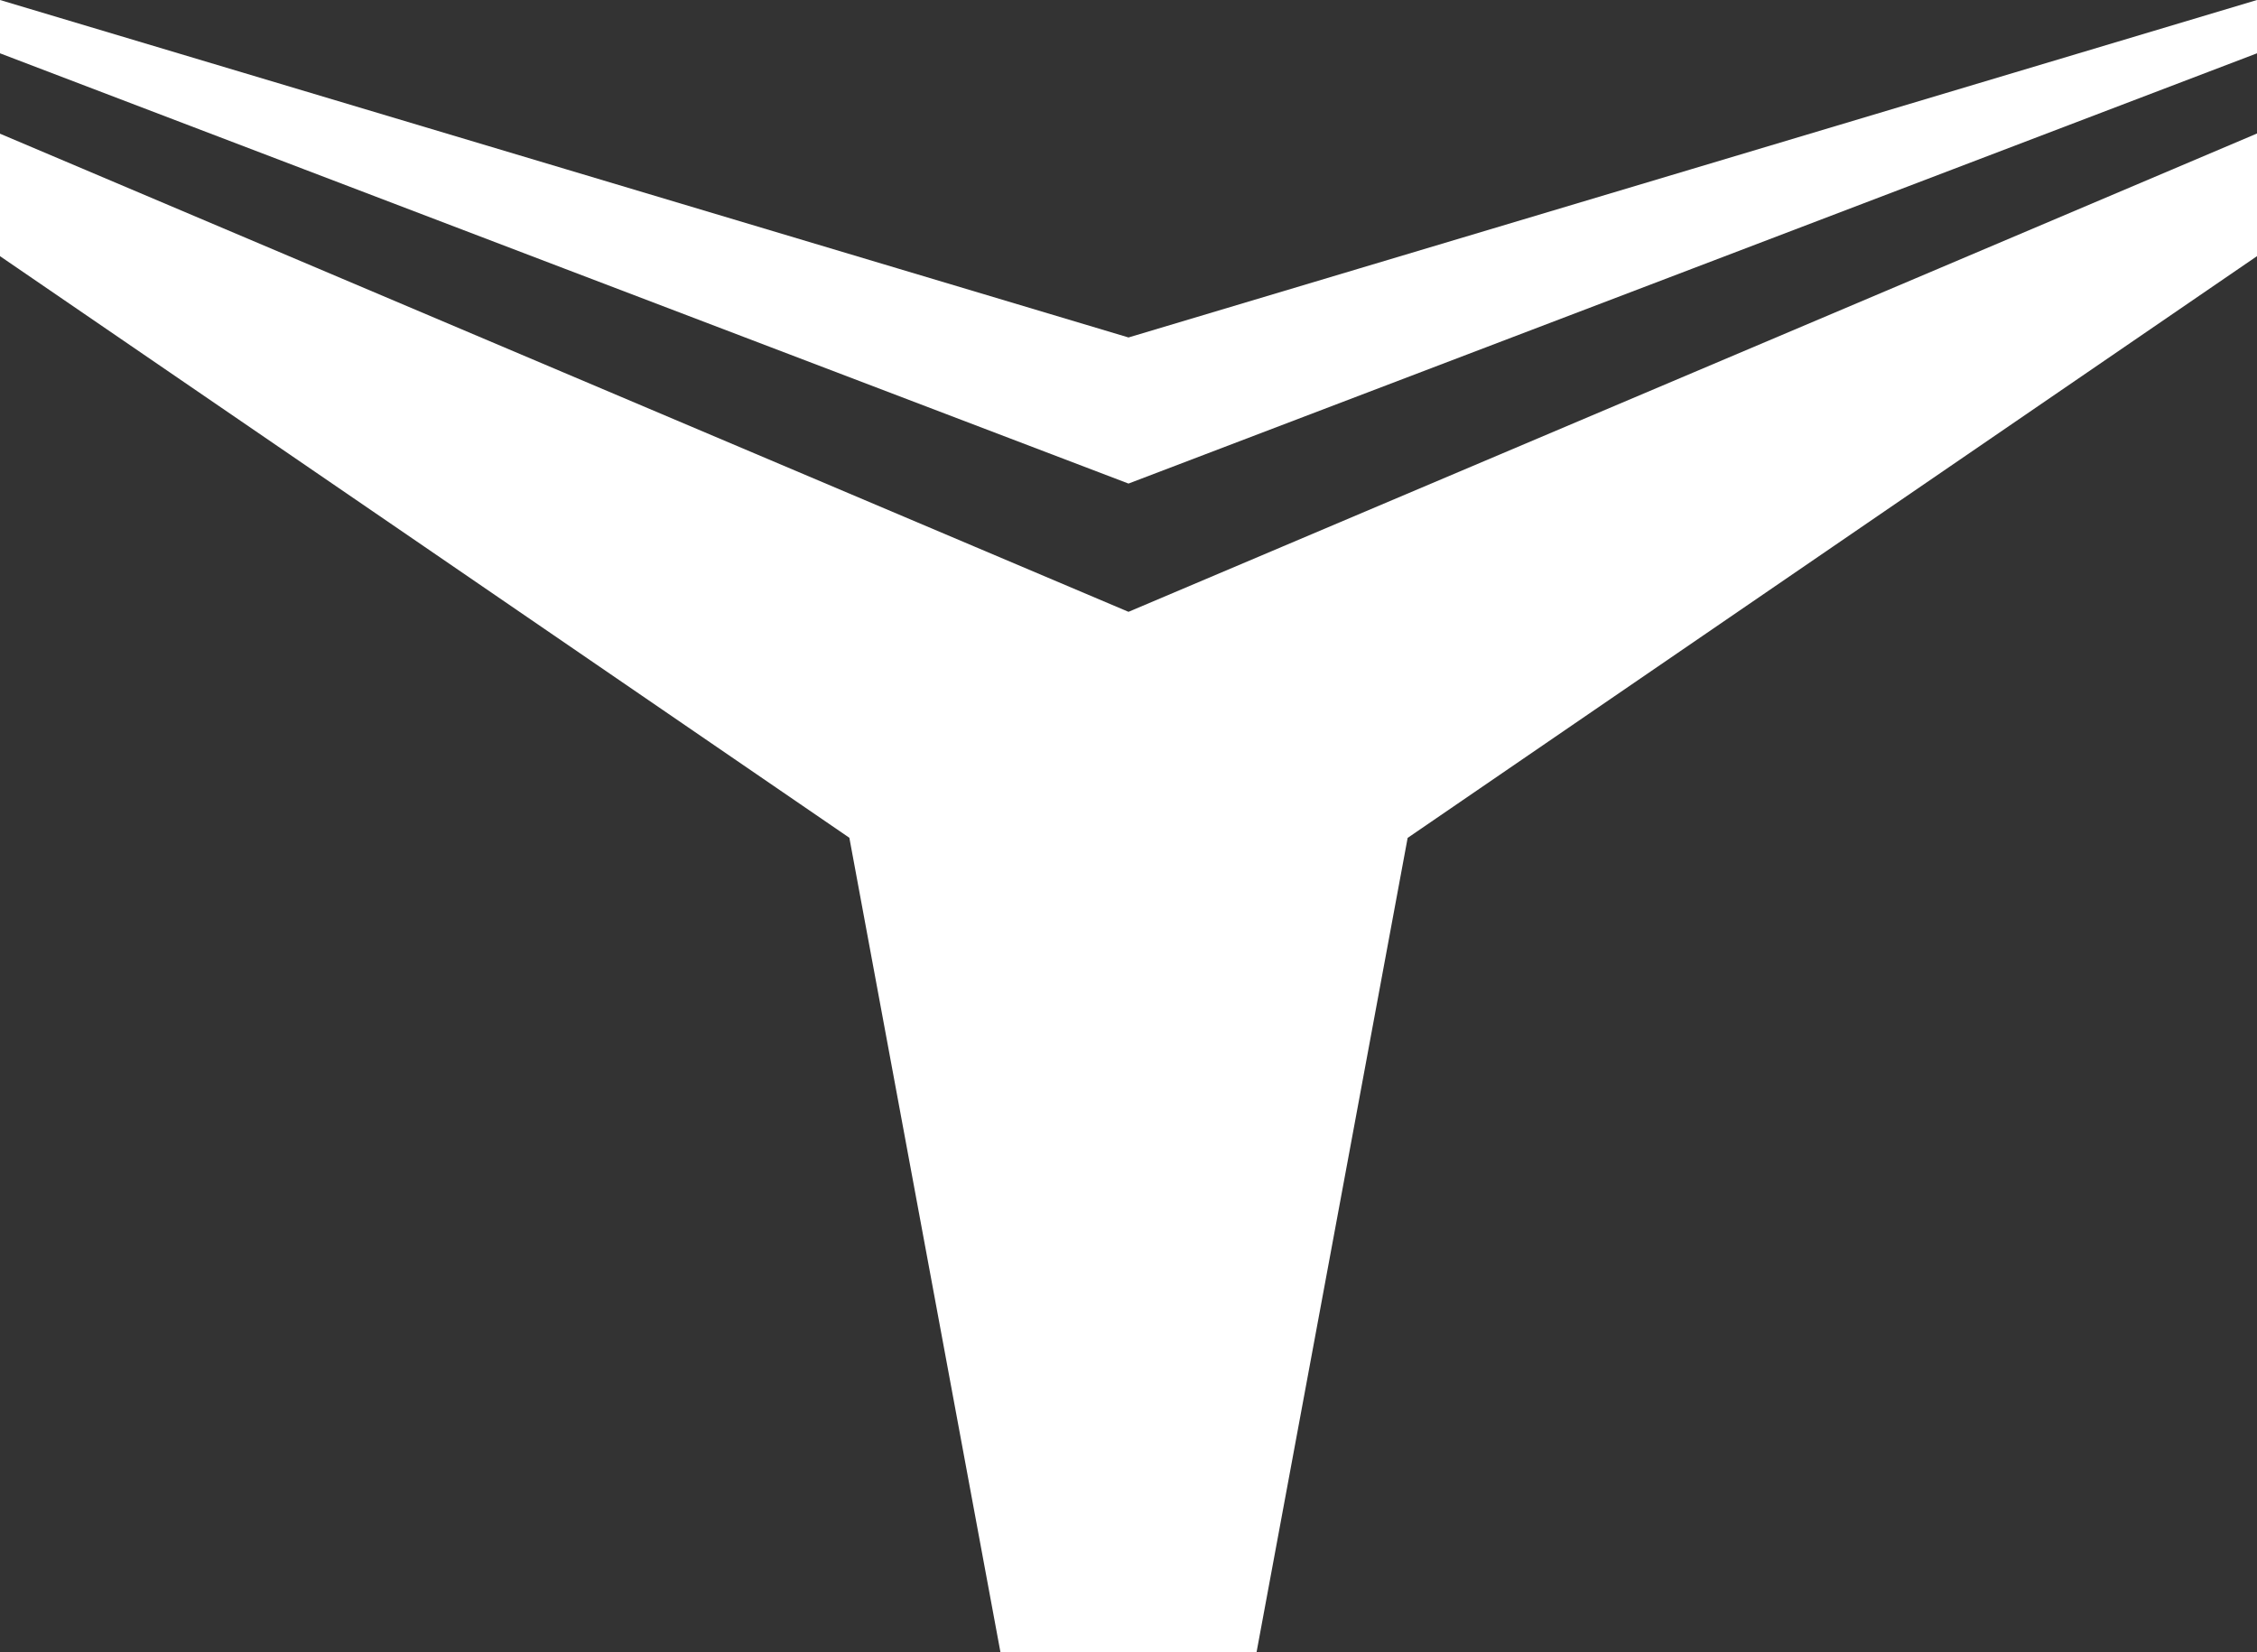
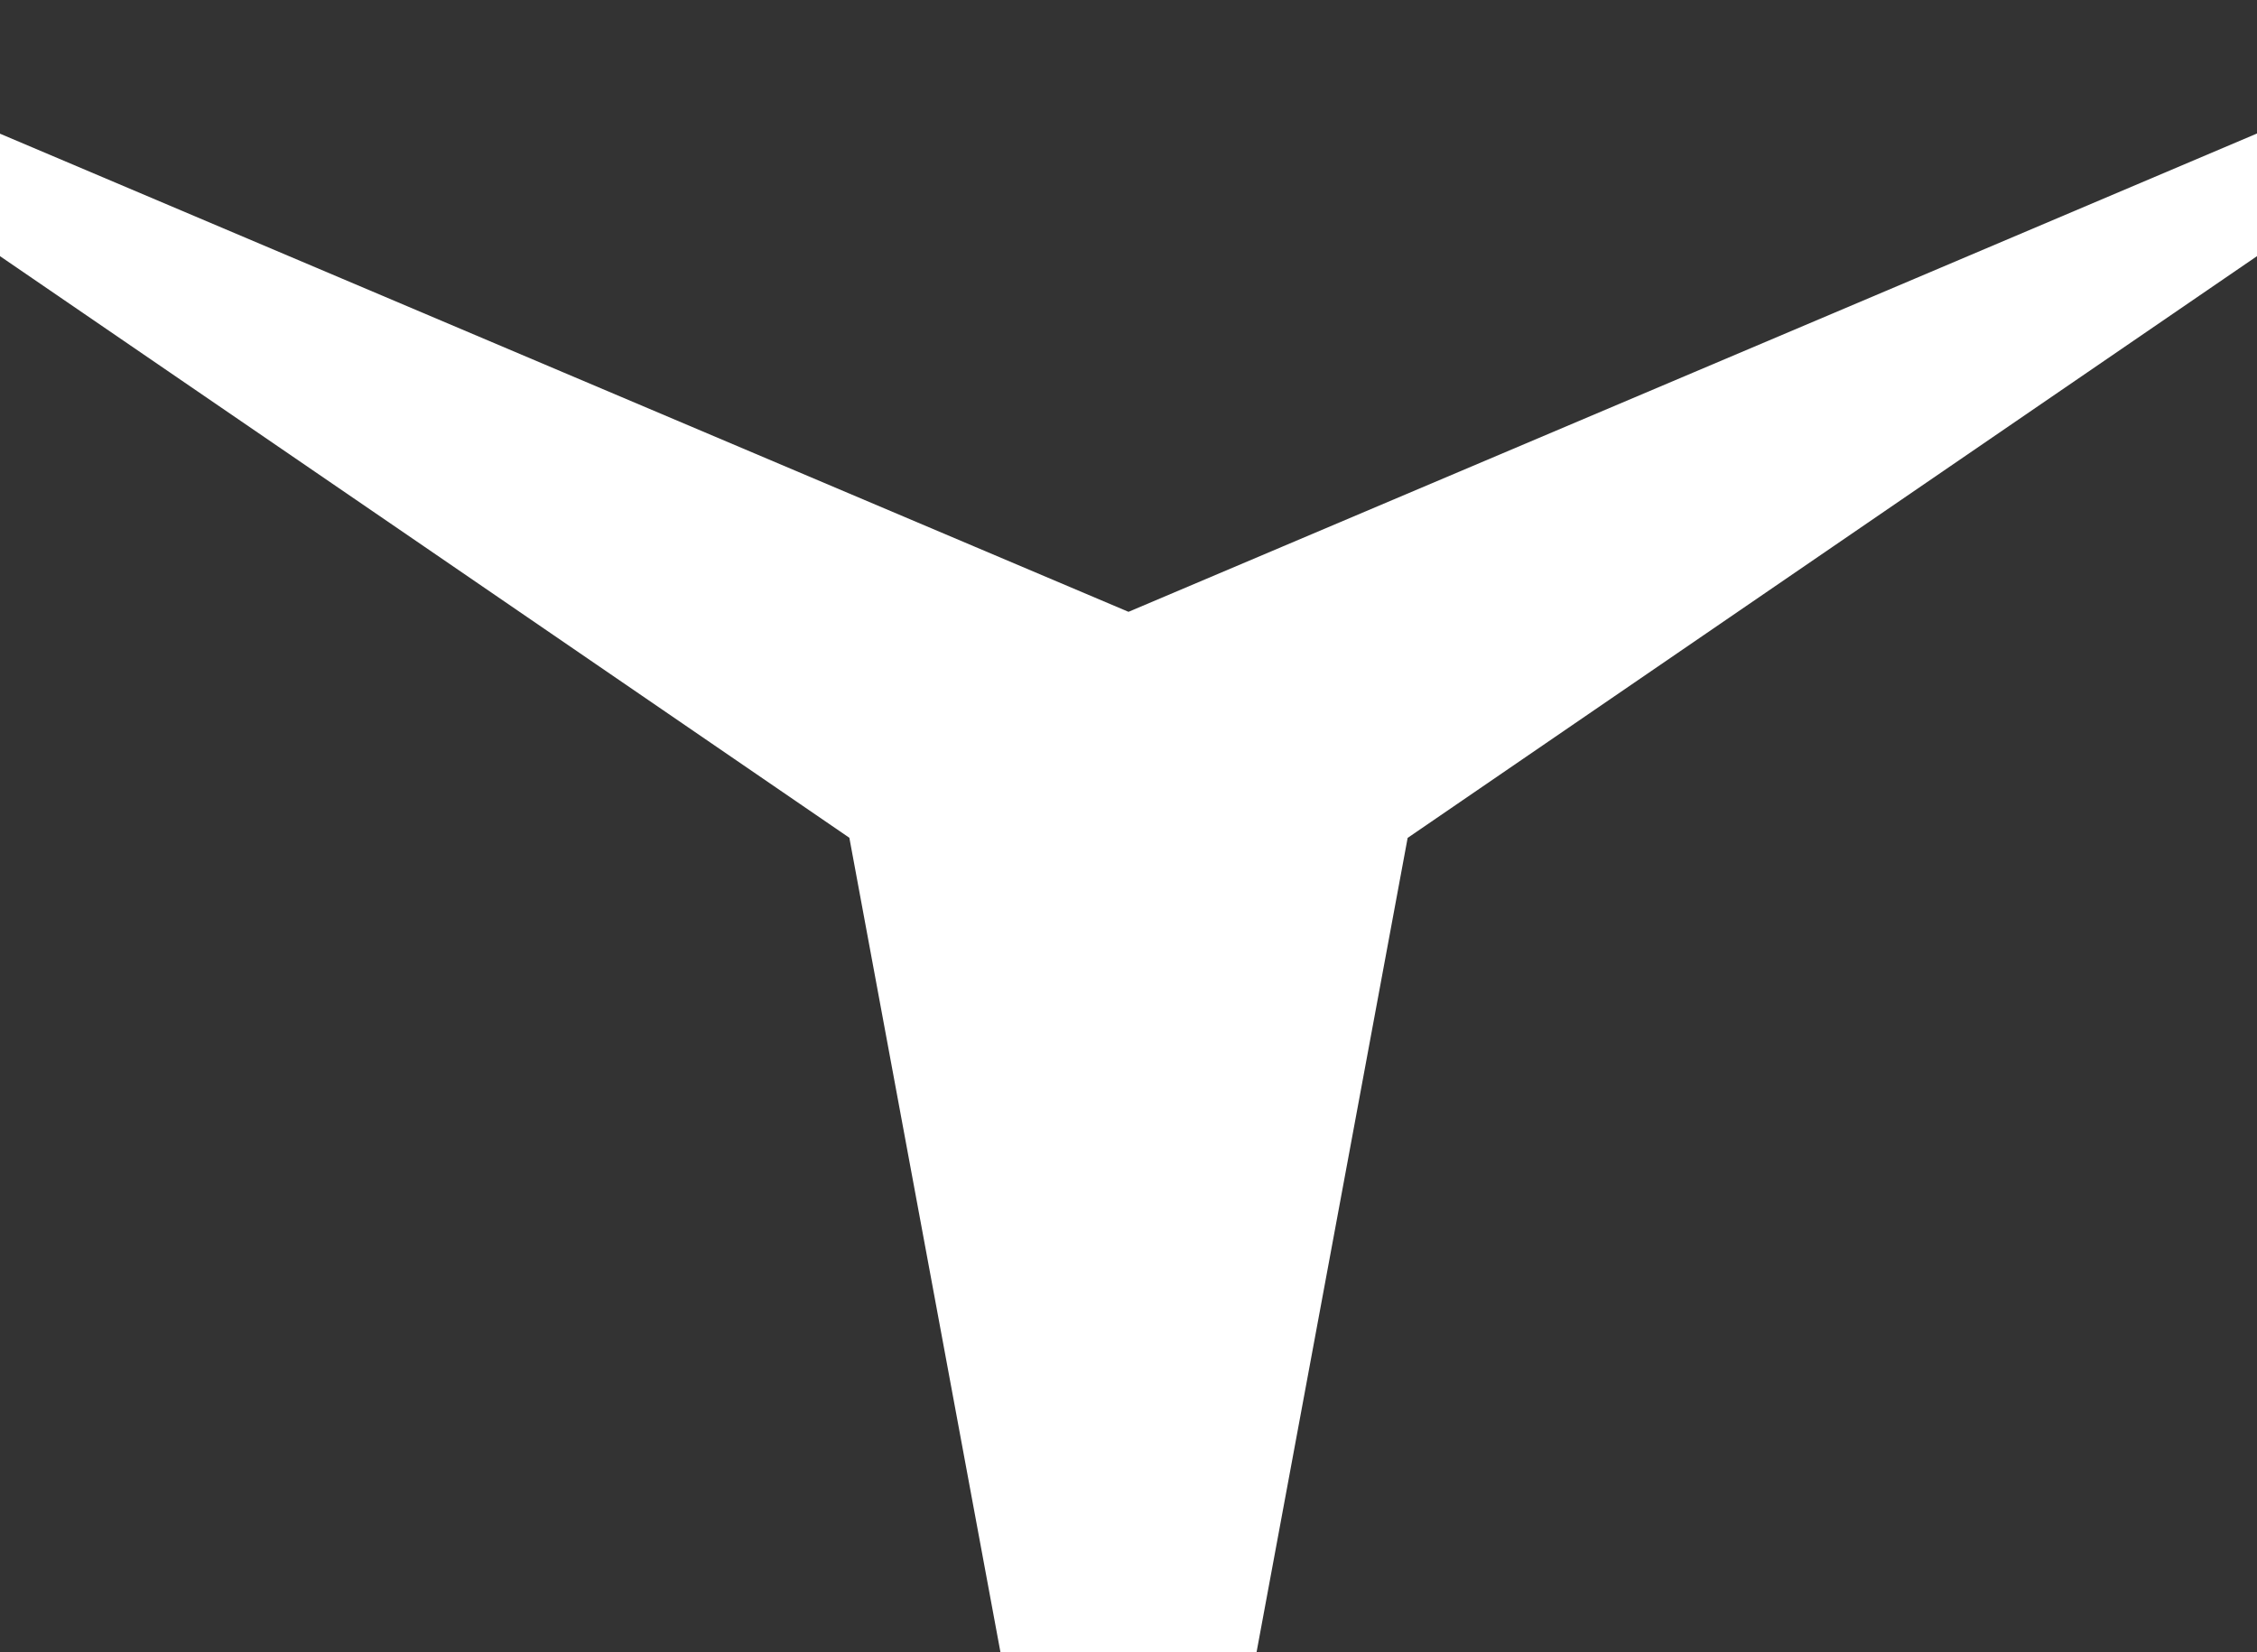
<svg xmlns="http://www.w3.org/2000/svg" id="Layer_1" data-name="Layer 1" viewBox="0 0 511 374.05">
  <rect x="0" y="0" width="511" height="374.05" fill="#333333" stroke="none" />
  <defs>
    <style>.cls-1{fill:#fff;}</style>
  </defs>
  <g id="Symbol">
    <path class="cls-1" d="M433.4,63.15,511,30.23V58c-56.79,38.92-135.38,92.72-192.3,131.72L284.5,374.05h-58L192.3,189.69C135.38,150.67,56.78,96.86,0,58V30.27c75.23,31.86,180,76.3,255.5,108.26C299,120.1,390.53,81.3,433.4,63.15Z" />
-     <path class="cls-1" d="M511,0V12.07C435.23,41,331.3,80.58,255.5,109.49,179.68,80.59,75.75,41,0,12.07V0C75.71,22.6,180,53.86,255.5,76.41,330.82,53.91,435.47,22.59,511,0Z" />
  </g>
</svg>